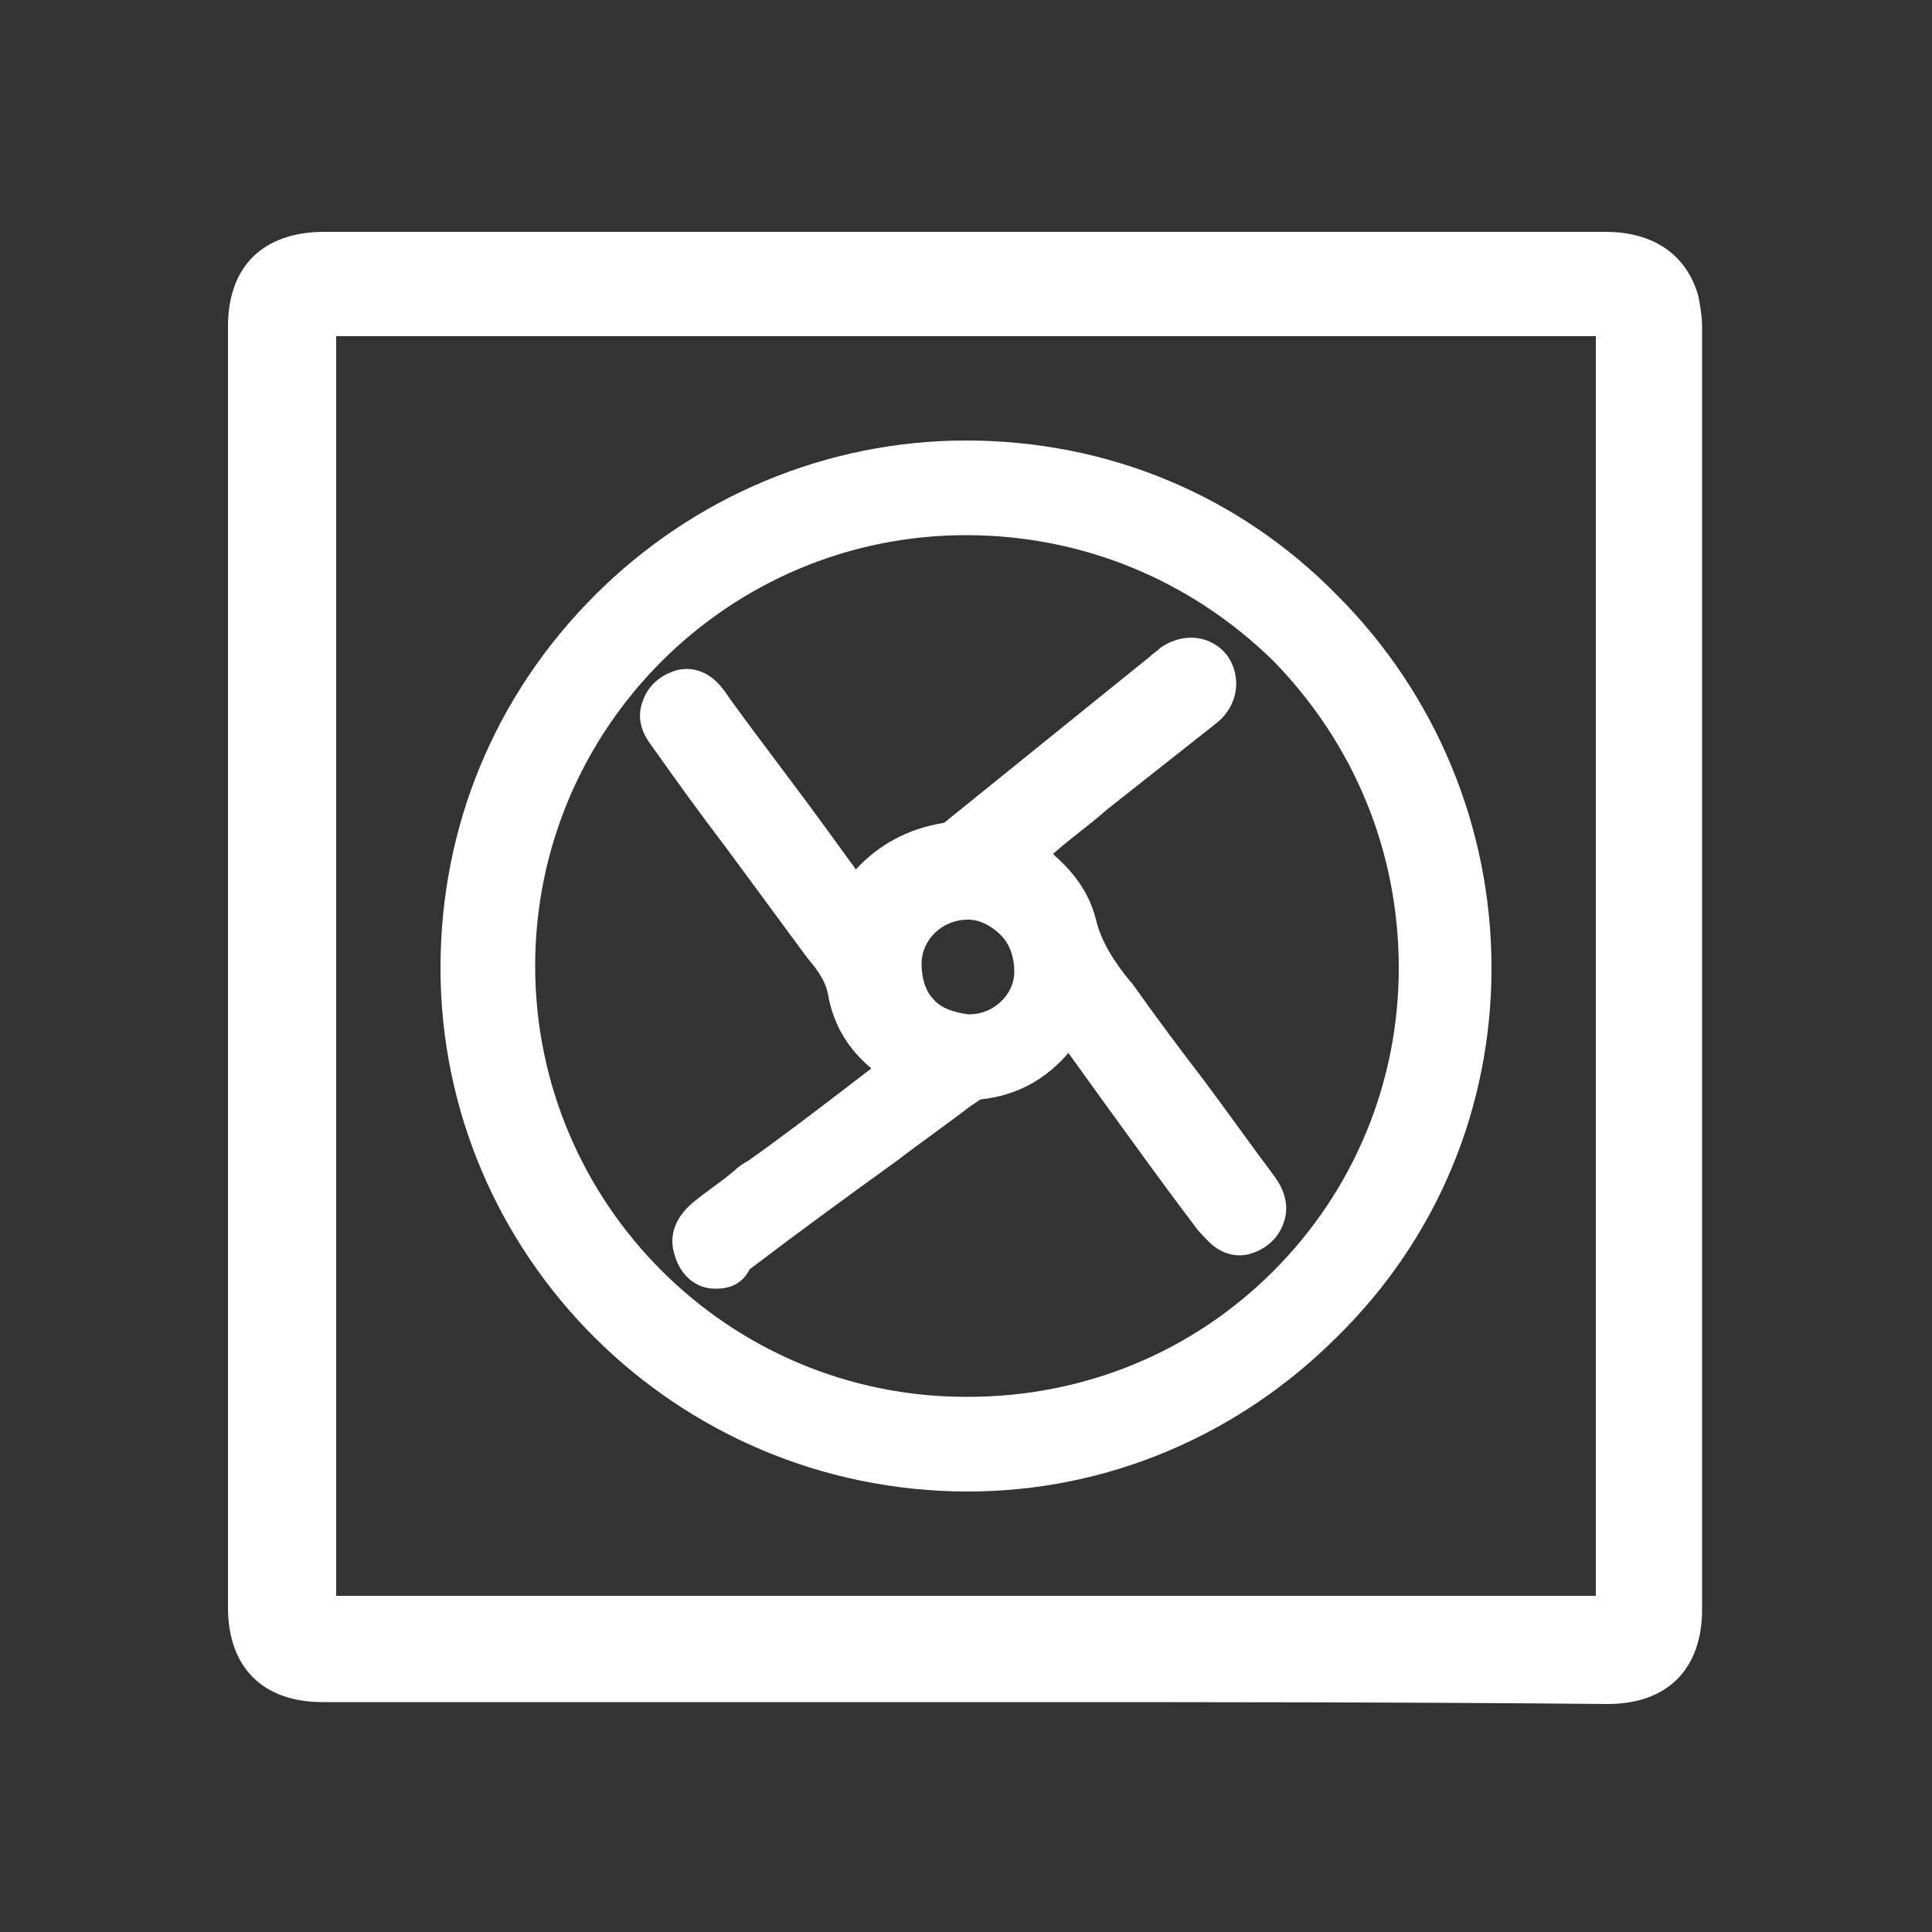
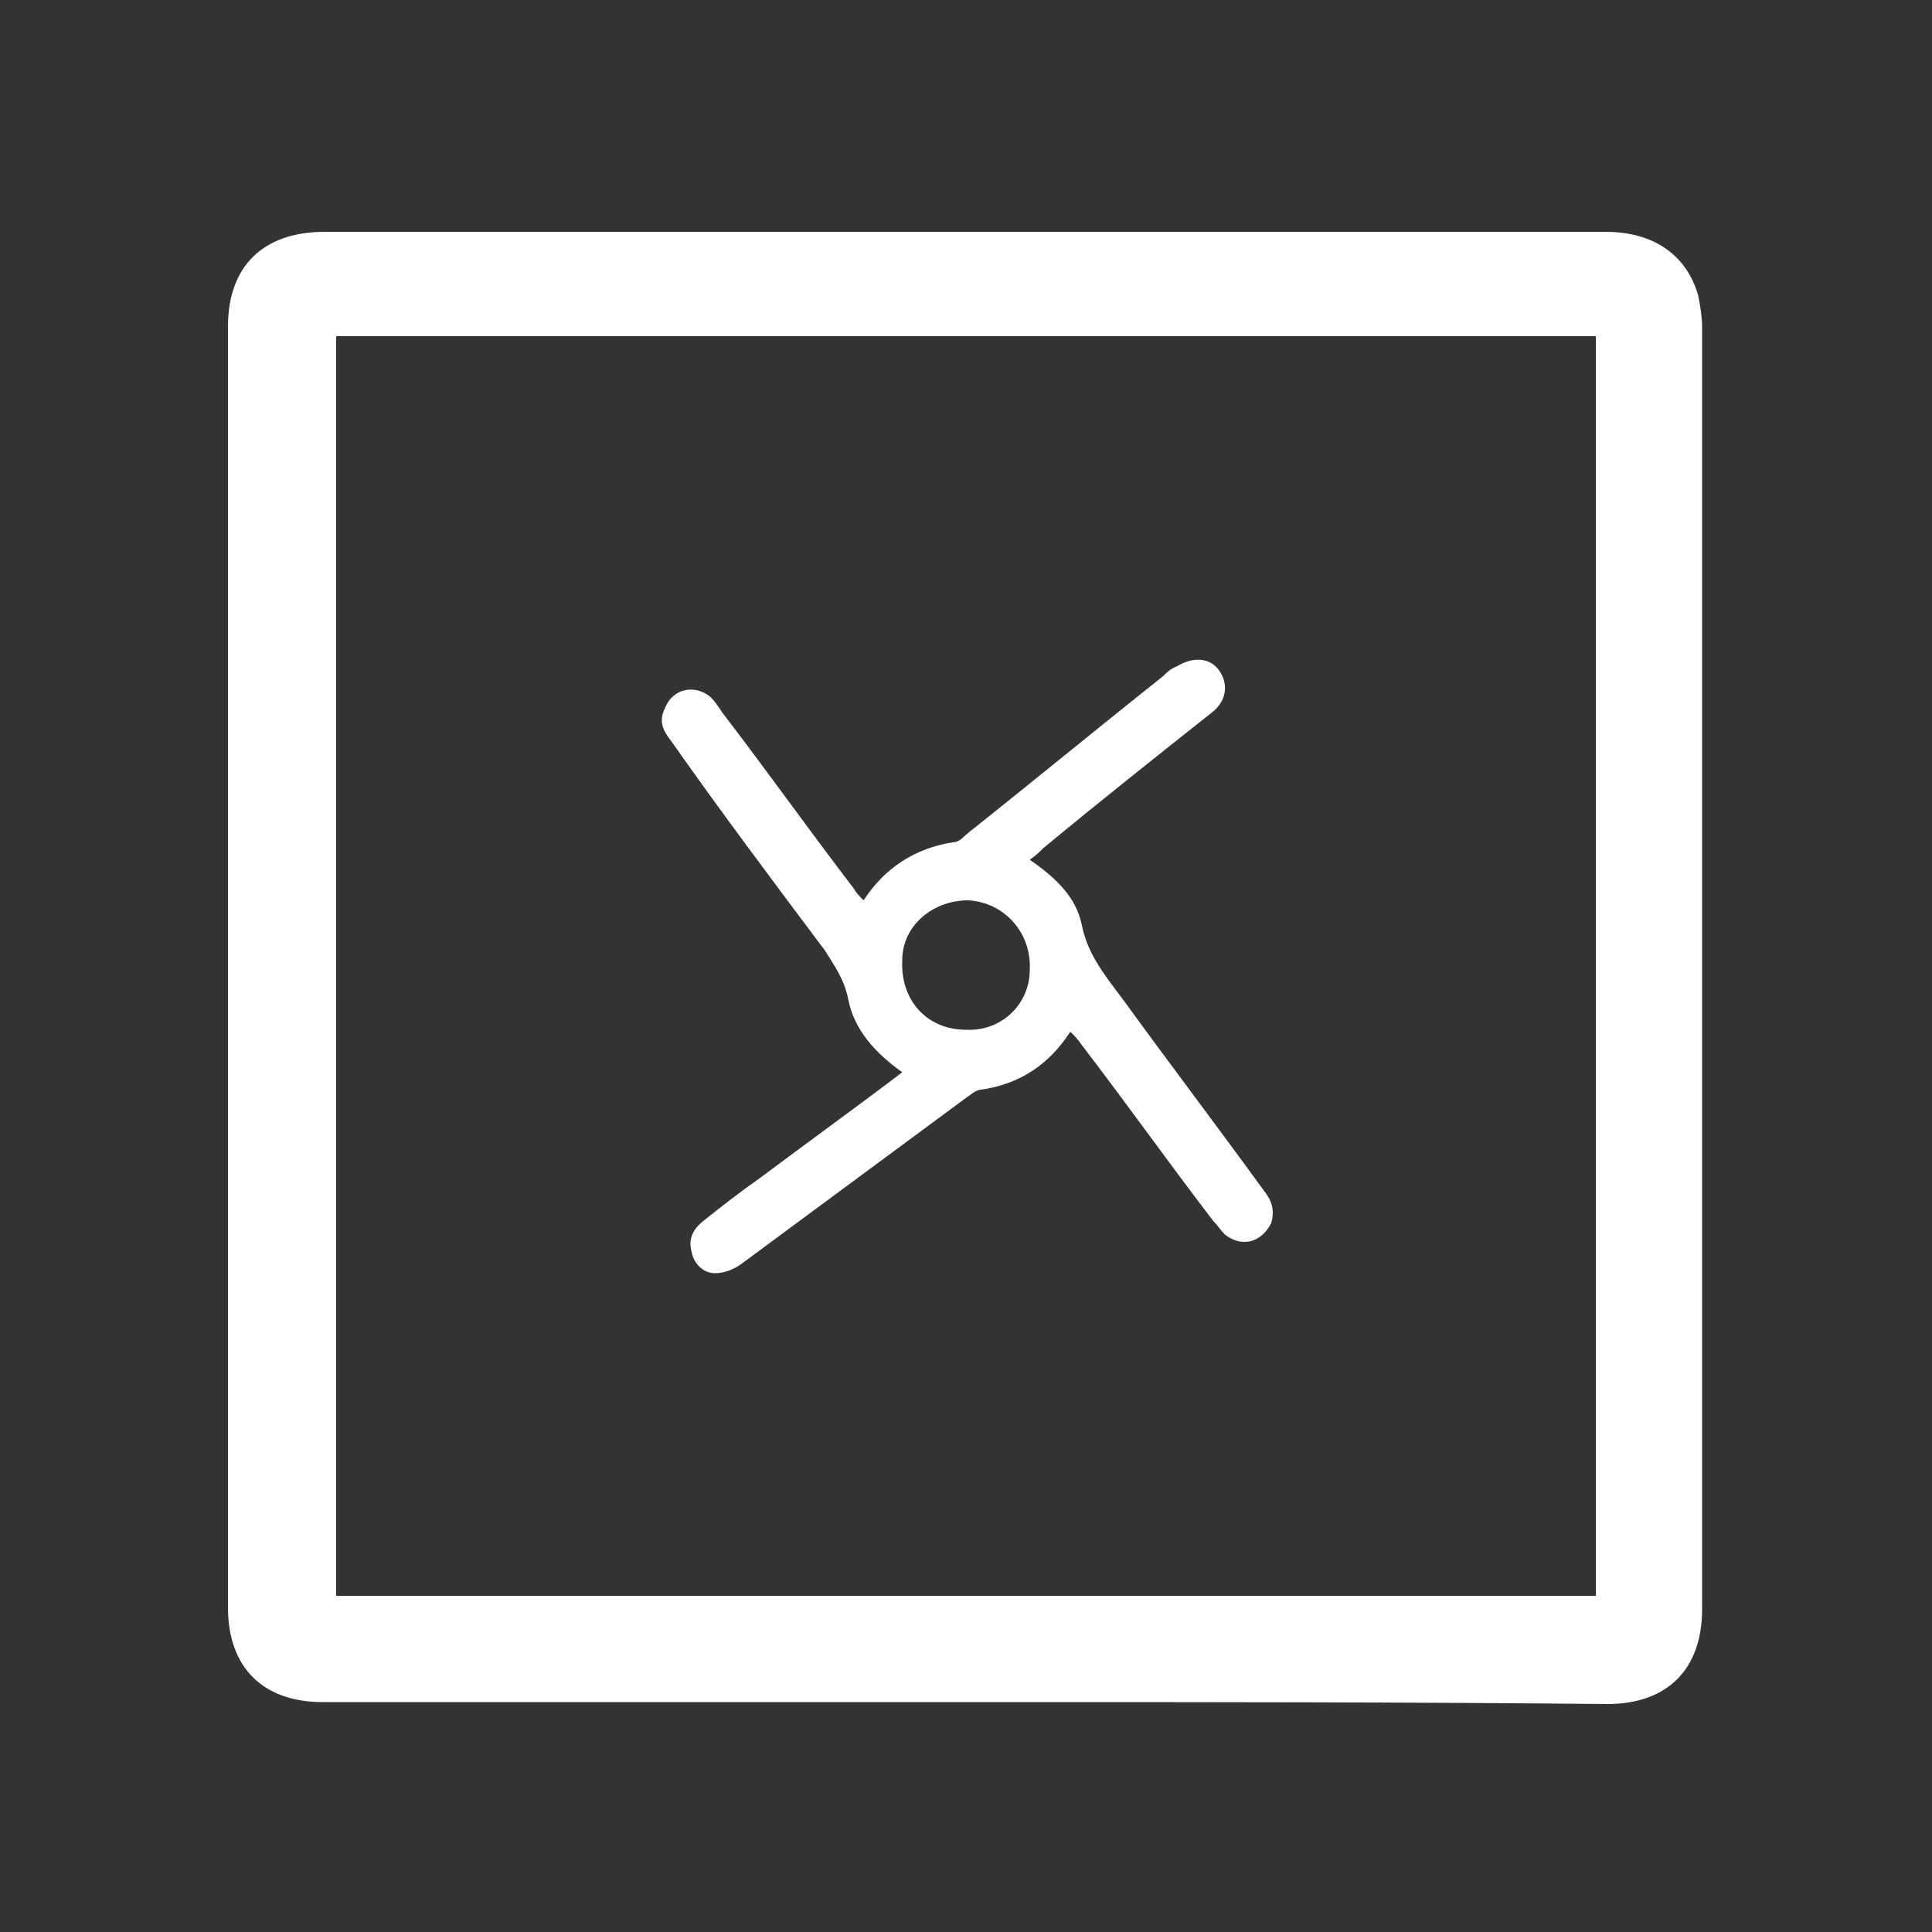
<svg xmlns="http://www.w3.org/2000/svg" version="1.1" id="Layer_1" x="0px" y="0px" viewBox="0 0 100 100" style="enable-background:new 0 0 100 100;" xml:space="preserve">
  <rect x="0" y="0" width="100" height="100" fill="#333333" stroke="none" />
  <style type="text/css">
	.st0{fill:#FFFFFF;}
</style>
  <g>
    <path class="st0" d="M12.8,50c0-11,0-22.1,0-33.1c0-2.7,1.4-4,4.1-4c22.1,0,44.2,0,66.3,0c2.1,0,3.4,0.9,3.9,2.7   c0.1,0.4,0.1,0.9,0.1,1.3c0,22.1,0,44.3,0,66.4c0,2.6-1.4,4-4,4c-22.1,0-44.3,0-66.4,0c-2.6,0-4-1.4-4-4C12.8,72.1,12.8,61,12.8,50   z M16.5,16.5c0,22.4,0,44.7,0,67.1c22.4,0,44.7,0,67,0c0-22.4,0-44.7,0-67.1C61.1,16.5,38.8,16.5,16.5,16.5z" />
    <path class="st0" d="M52.2,88.1c-11.8,0-23.6,0-35.5,0c-3.1,0-4.9-1.8-4.9-4.9c0-7.6,0-15.2,0-22.8l0-16.8c0-8.9,0-17.8,0-26.7   c0-3.1,1.8-4.9,5-4.9c22.1,0,44.2,0,66.3,0c2.5,0,4.2,1.2,4.8,3.3c0.1,0.5,0.2,1.1,0.2,1.6c0,22.9,0,45.2,0,66.4   c0,3.1-1.8,4.9-4.9,4.9C72.9,88.1,62.6,88.1,52.2,88.1z M36.7,13.7c-6.6,0-13.2,0-19.8,0c-2.2,0-3.2,1-3.2,3.1c0,8.9,0,17.8,0,26.7   l0,16.8c0,7.6,0,15.2,0,22.8c0,2.1,1,3.1,3.1,3.1c22.1,0,44.3,0,66.4,0c2.1,0,3.1-1,3.1-3.1c0-21.2,0-43.5,0-66.4   c0-0.4,0-0.8-0.1-1.1c-0.3-1.3-1.3-2-3-2C67.7,13.7,52.2,13.7,36.7,13.7z M84.4,84.4H15.6V15.6h68.8V84.4z M17.4,82.6h65.2V17.4   H17.4V82.6z" />
  </g>
  <g>
-     <path class="st0" d="M50,23.7c14.5,0,26.2,11.8,26.3,26.4c0,14.4-11.8,26.2-26.2,26.2c-14.6,0-26.3-11.7-26.3-26.2   C23.7,35.5,35.5,23.7,50,23.7z M26.8,50c0,12.8,10.3,23.2,23.2,23.2c12.8,0,23.3-10.3,23.3-23.1c0-12.9-10.4-23.3-23.2-23.3   C37.1,26.8,26.8,37.1,26.8,50z" />
-     <path class="st0" d="M50.1,77.2C50.1,77.2,50.1,77.2,50.1,77.2C35,77.2,22.8,65,22.8,50.1c0-7.3,2.8-14.1,8-19.3   c5.1-5.1,12-8,19.2-8c0,0,0,0,0,0l0,0c7.3,0,14.1,2.8,19.2,8c5.1,5.1,8,12,8,19.3c0,7.2-2.8,14-8,19.1   C64.1,74.3,57.3,77.2,50.1,77.2z M50,24.6c-6.8,0-13.2,2.6-17.9,7.4c-4.8,4.8-7.4,11.2-7.4,18C24.6,64,36,75.3,50.1,75.4   c0,0,0,0,0,0c6.7,0,13-2.6,17.8-7.4c4.8-4.8,7.4-11.1,7.4-17.8C75.4,36.1,64,24.6,50,24.6C50,24.6,50,24.6,50,24.6z M50,74.1   C50,74.1,50,74.1,50,74.1c-6.5,0-12.6-2.5-17.1-7.1c-4.5-4.6-7-10.6-7-17.1v0c0-6.5,2.5-12.5,7.1-17.1c4.5-4.5,10.6-7,17.1-7   c0,0,0,0,0,0c6.4,0,12.5,2.5,17,7.1c4.5,4.6,7,10.7,7,17.1c0,6.4-2.5,12.4-7.1,17C62.5,71.6,56.4,74.1,50,74.1z M27.7,50   c0,12.3,10,22.3,22.3,22.3c0,0,0,0,0.1,0c6,0,11.6-2.3,15.8-6.5c4.2-4.2,6.5-9.8,6.5-15.7c0-6-2.3-11.6-6.5-15.9   C61.6,30,56,27.7,50,27.7c0,0,0,0,0,0C37.7,27.7,27.7,37.7,27.7,50L27.7,50z" />
-   </g>
+     </g>
  <g>
    <path class="st0" d="M55.4,53.4c-1.1,1.7-2.6,2.7-4.6,3c-0.3,0-0.6,0.3-0.9,0.5c-3.8,2.8-7.7,5.7-11.5,8.5   c-0.4,0.3-0.9,0.5-1.4,0.5c-0.6,0-1.1-0.5-1.2-1.1c-0.2-0.7,0.1-1.2,0.6-1.6c1-0.8,1.9-1.5,2.9-2.2c2.4-1.8,4.9-3.6,7.4-5.5   c-1.4-1-2.5-2.2-2.8-3.8c-0.2-1-0.7-1.7-1.2-2.5c-2.7-3.6-5.4-7.2-8-10.9c-0.4-0.5-0.6-1-0.3-1.6c0.4-1.1,1.6-1.3,2.4-0.6   c0.2,0.2,0.4,0.5,0.6,0.8c2.3,3,4.5,6.1,6.8,9.1c0.1,0.2,0.3,0.4,0.5,0.6c1.1-1.7,2.7-2.7,4.6-3c0.3,0,0.5-0.2,0.7-0.4   c3.4-2.7,6.8-5.5,10.2-8.2c0.2-0.2,0.4-0.4,0.7-0.5c0.8-0.5,1.7-0.5,2.2,0.2c0.5,0.7,0.4,1.6-0.4,2.2c-2.9,2.3-5.8,4.6-8.7,7   c-0.2,0.2-0.4,0.4-0.7,0.6c1.3,0.9,2.4,1.9,2.7,3.4c0.3,1.5,1.2,2.6,2.1,3.8c2.4,3.3,4.9,6.6,7.3,9.9c0.4,0.5,0.6,1,0.4,1.7   c-0.5,1-1.5,1.3-2.4,0.6c-0.2-0.2-0.4-0.5-0.6-0.7c-2.3-3-4.5-6.1-6.8-9.1C55.8,53.8,55.6,53.6,55.4,53.4z M50,53.3   c1.8,0.1,3.3-1.3,3.3-3.1c0.1-1.9-1.3-3.5-3.2-3.6c-1.8,0-3.4,1.3-3.4,3.1C46.6,51.8,48,53.3,50,53.3z" />
-     <path class="st0" d="M37.1,66.7c0,0-0.1,0-0.1,0c-1,0-1.8-0.7-2.1-1.8c-0.3-1,0.1-1.9,0.9-2.6c0.7-0.6,1.5-1.1,2.2-1.7   c0.2-0.2,0.5-0.4,0.7-0.5c1.7-1.2,3.4-2.5,5.1-3.8l1.3-1c-1.2-1-1.9-2.2-2.2-3.6c-0.1-0.8-0.5-1.4-1.1-2.1   c-1.4-1.9-2.8-3.8-4.2-5.7c-1.3-1.7-2.6-3.5-3.8-5.2c-0.3-0.4-1-1.3-0.5-2.5c0.3-0.8,1-1.3,1.7-1.5c0.7-0.2,1.5,0,2.1,0.6   c0.3,0.3,0.5,0.6,0.7,0.9l0,0c1.6,2.2,3.3,4.4,4.9,6.6l1.6,2.2c1.2-1.3,2.7-2.1,4.5-2.4c0,0,0.1,0,0.3-0.2c2.6-2.1,5.2-4.2,7.8-6.3   l2.6-2.1c0.2-0.2,0.4-0.3,0.6-0.5c1.2-0.8,2.6-0.6,3.4,0.4c0.8,1.1,0.6,2.6-0.5,3.5c-1.9,1.5-3.8,3-5.7,4.5   c-0.9,0.8-1.9,1.5-2.8,2.3c0.9,0.8,1.8,1.8,2.2,3.3c0.3,1.3,1,2.3,1.8,3.3l0.1,0.1c1.2,1.7,2.4,3.3,3.7,5c1.2,1.6,2.4,3.3,3.6,4.9   c0.3,0.4,1,1.4,0.5,2.6c-0.3,0.8-1,1.3-1.7,1.5c-0.7,0.2-1.5,0-2.1-0.6c-0.3-0.3-0.6-0.6-0.8-0.9c-1.6-2.1-3.1-4.2-4.7-6.4   l-1.8-2.5c-1.2,1.4-2.7,2.2-4.5,2.4c-0.1,0-0.3,0.2-0.5,0.3l0,0c-1.3,1-2.6,1.9-3.9,2.9c-2.5,1.8-5.1,3.7-7.6,5.6   C38.4,66.5,37.7,66.7,37.1,66.7z M35.6,36.6C35.6,36.6,35.6,36.6,35.6,36.6c-0.3,0.1-0.4,0.2-0.5,0.5c-0.1,0.1-0.1,0.3,0.2,0.7   c1.3,1.7,2.6,3.5,3.8,5.2c1.4,1.9,2.8,3.8,4.2,5.7c0.6,0.7,1.2,1.6,1.4,2.9c0.2,1.2,1,2.3,2.4,3.2l1,0.7l-3.3,2.4   c-1.7,1.3-3.4,2.5-5.1,3.8c-0.2,0.2-0.5,0.4-0.7,0.5c-0.7,0.5-1.5,1.1-2.2,1.6c-0.4,0.3-0.3,0.5-0.3,0.7c0,0.2,0.2,0.4,0.4,0.4   c0.2,0,0.6-0.1,0.8-0.3c2.5-1.9,5.1-3.8,7.6-5.6c1.3-1,2.6-1.9,3.9-2.9l0,0c0.3-0.2,0.8-0.6,1.3-0.6c1.7-0.2,2.9-1,4-2.6l0.7-1   l0.9,1.2c0.1,0.2,0.2,0.3,0.3,0.4l2.1,2.8c1.6,2.1,3.1,4.2,4.7,6.4c0.2,0.2,0.3,0.5,0.5,0.6c0.1,0.1,0.3,0.2,0.5,0.2   c0.2,0,0.3-0.2,0.4-0.4c0.1-0.2,0.1-0.3-0.3-0.8c-1.2-1.6-2.4-3.3-3.6-4.9c-1.2-1.7-2.4-3.3-3.7-5l-0.1-0.1c-0.9-1.2-1.8-2.4-2.1-4   c-0.2-1-0.9-1.9-2.3-2.9l-1-0.7l0.9-0.8c0.1-0.1,0.2-0.1,0.2-0.2c0.2-0.1,0.3-0.3,0.5-0.4c1-0.8,2-1.6,3-2.4c1.9-1.5,3.8-3,5.7-4.5   c0.3-0.2,0.5-0.6,0.2-1c-0.3-0.4-0.8-0.2-1,0c-0.2,0.1-0.3,0.2-0.5,0.4l-0.1,0.1l-2.4,2c-2.6,2.1-5.2,4.2-7.8,6.3   c-0.3,0.2-0.7,0.5-1.1,0.6c-1.7,0.3-3.1,1.1-4,2.6l-0.7,1.1L43.7,47c-0.1-0.2-0.2-0.3-0.3-0.4L41.5,44c-1.6-2.2-3.3-4.4-4.9-6.6   l0,0c-0.2-0.2-0.3-0.4-0.5-0.6C35.9,36.7,35.8,36.6,35.6,36.6z M50.1,54.2c0,0-0.1,0-0.1,0c-1.2,0-2.3-0.5-3.1-1.3   c-0.8-0.8-1.1-1.9-1.1-3.1c0.1-2.3,2-4.1,4.4-4c1.1,0,2.1,0.5,2.9,1.3c0.8,0.9,1.2,2,1.2,3.2C54.1,52.5,52.3,54.2,50.1,54.2z    M50.1,47.6c-1.3,0-2.4,1-2.4,2.3c0,0.7,0.2,1.4,0.6,1.8c0.4,0.5,1.1,0.7,1.8,0.8l0,0c0,0,0.1,0,0.1,0c1.2,0,2.3-1,2.3-2.2   c0-0.7-0.2-1.4-0.7-1.9C51.3,47.9,50.7,47.6,50.1,47.6C50.1,47.6,50.1,47.6,50.1,47.6z" />
  </g>
</svg>